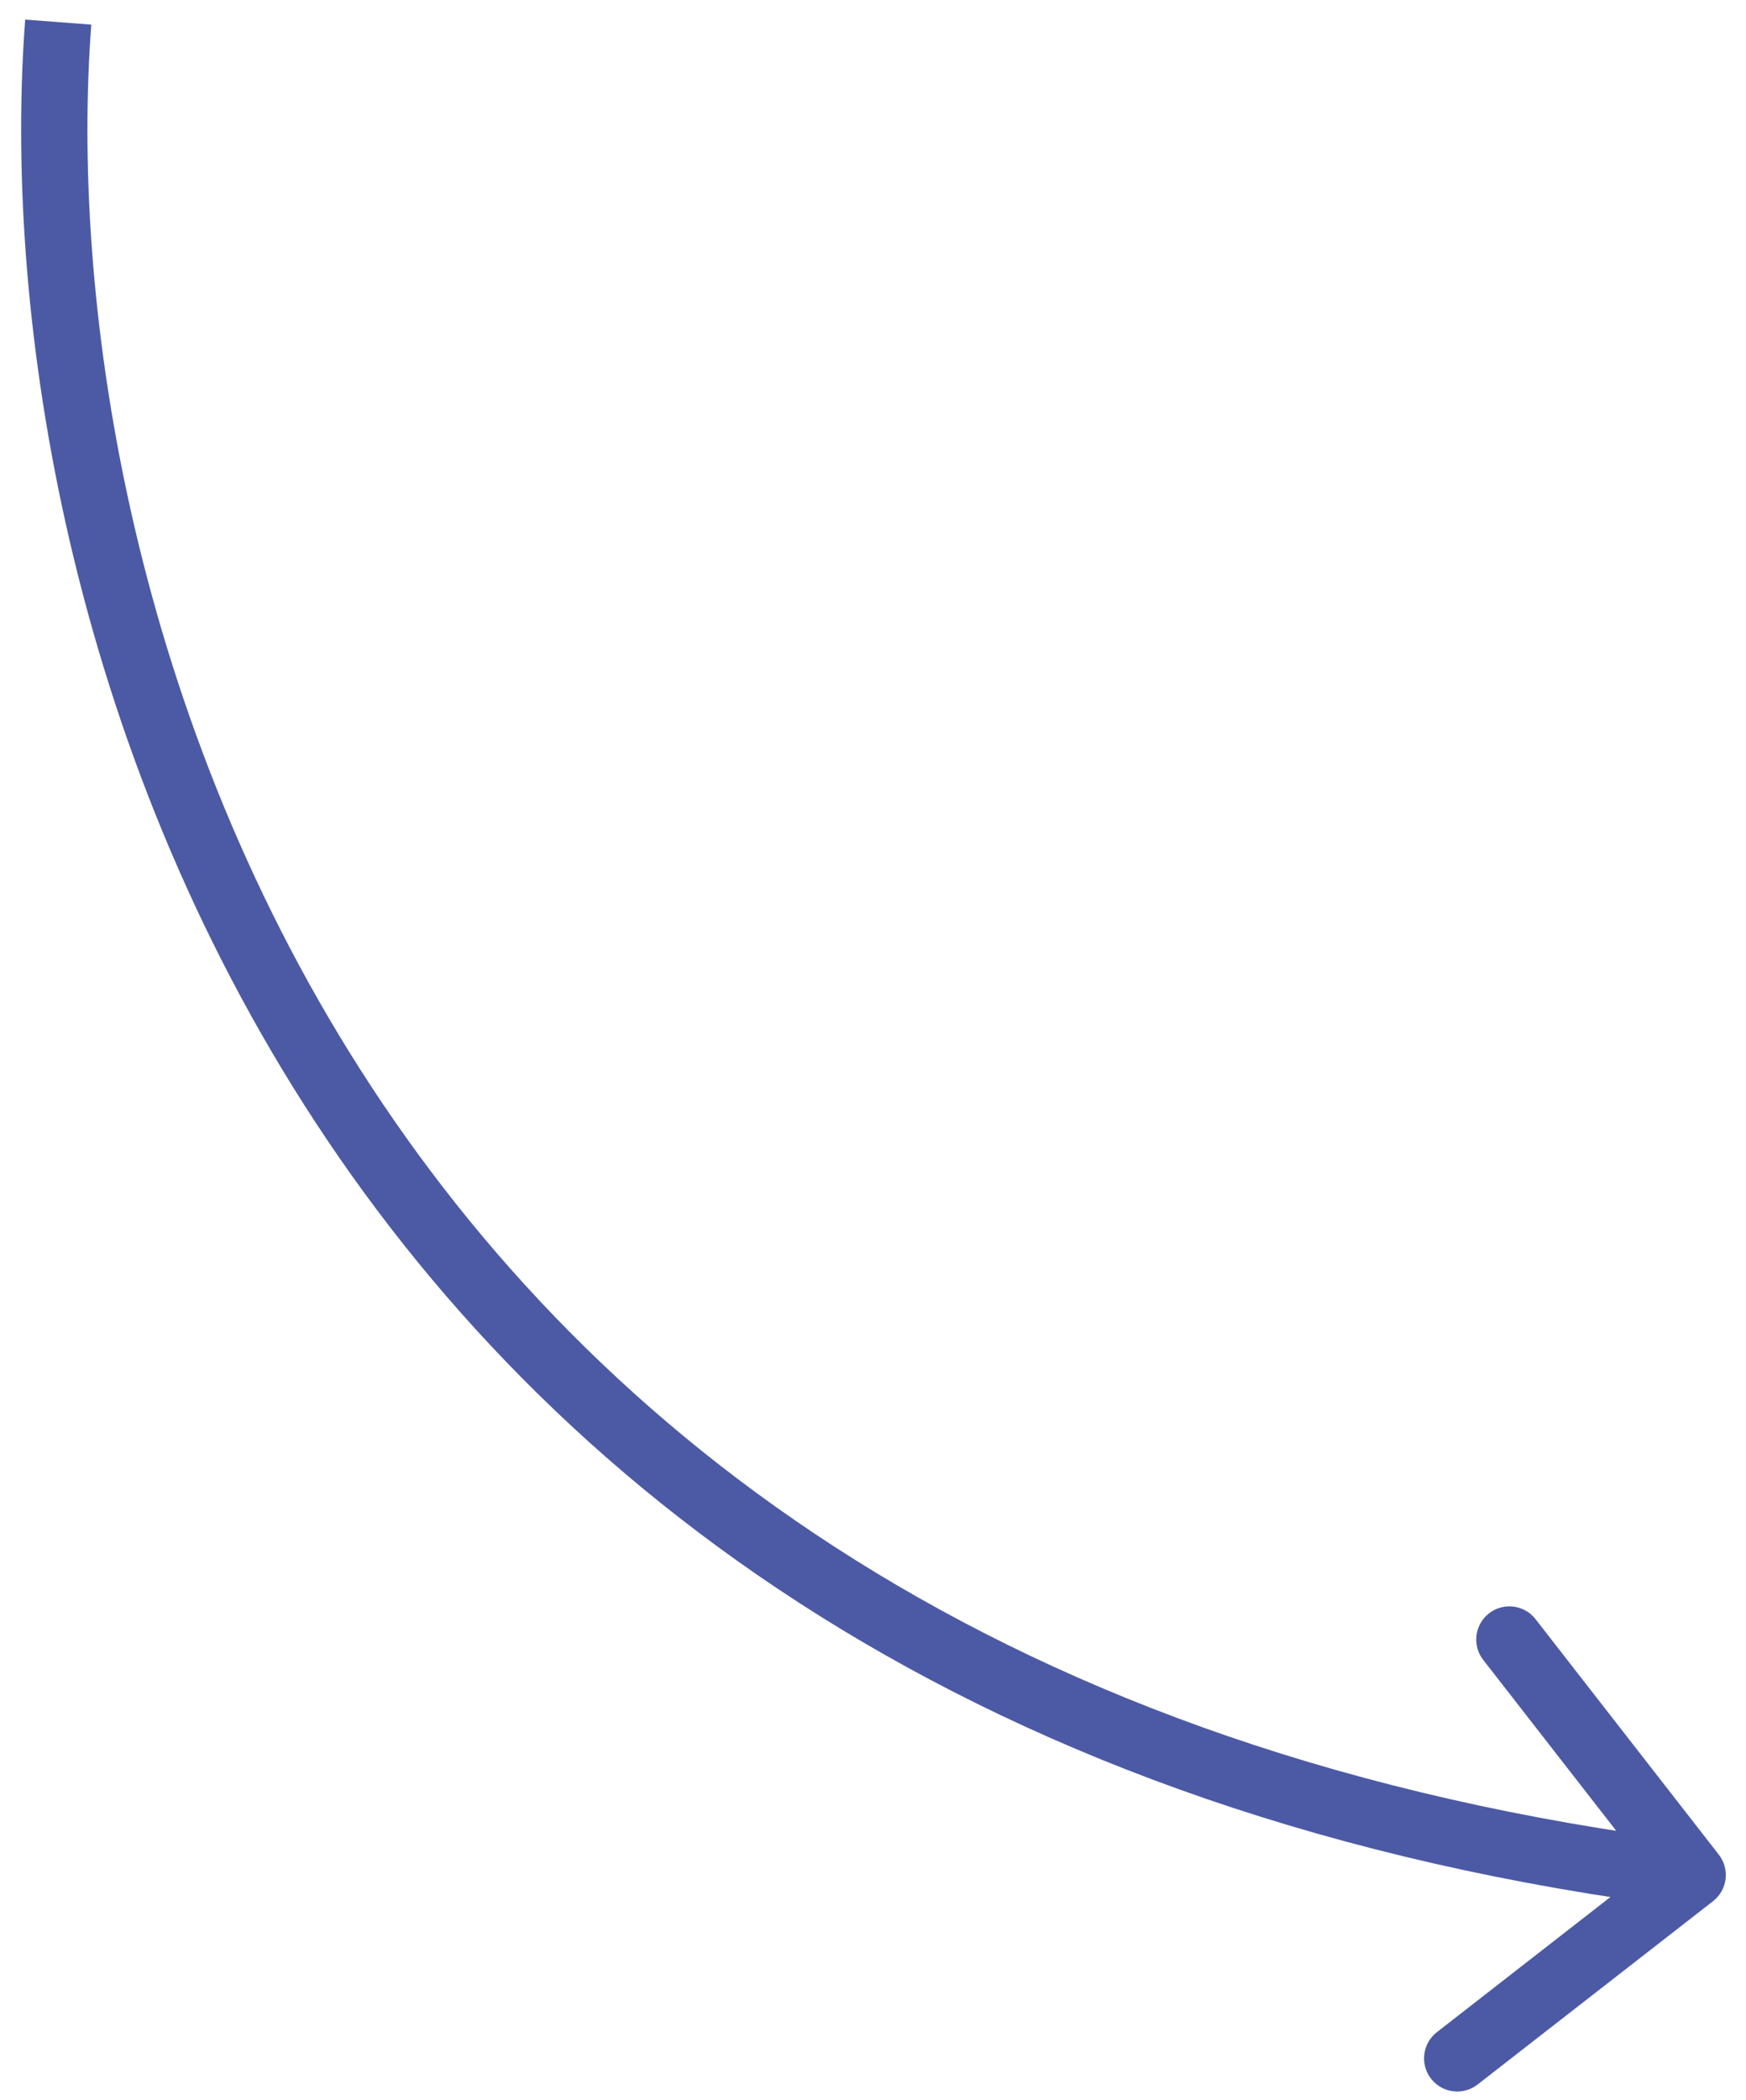
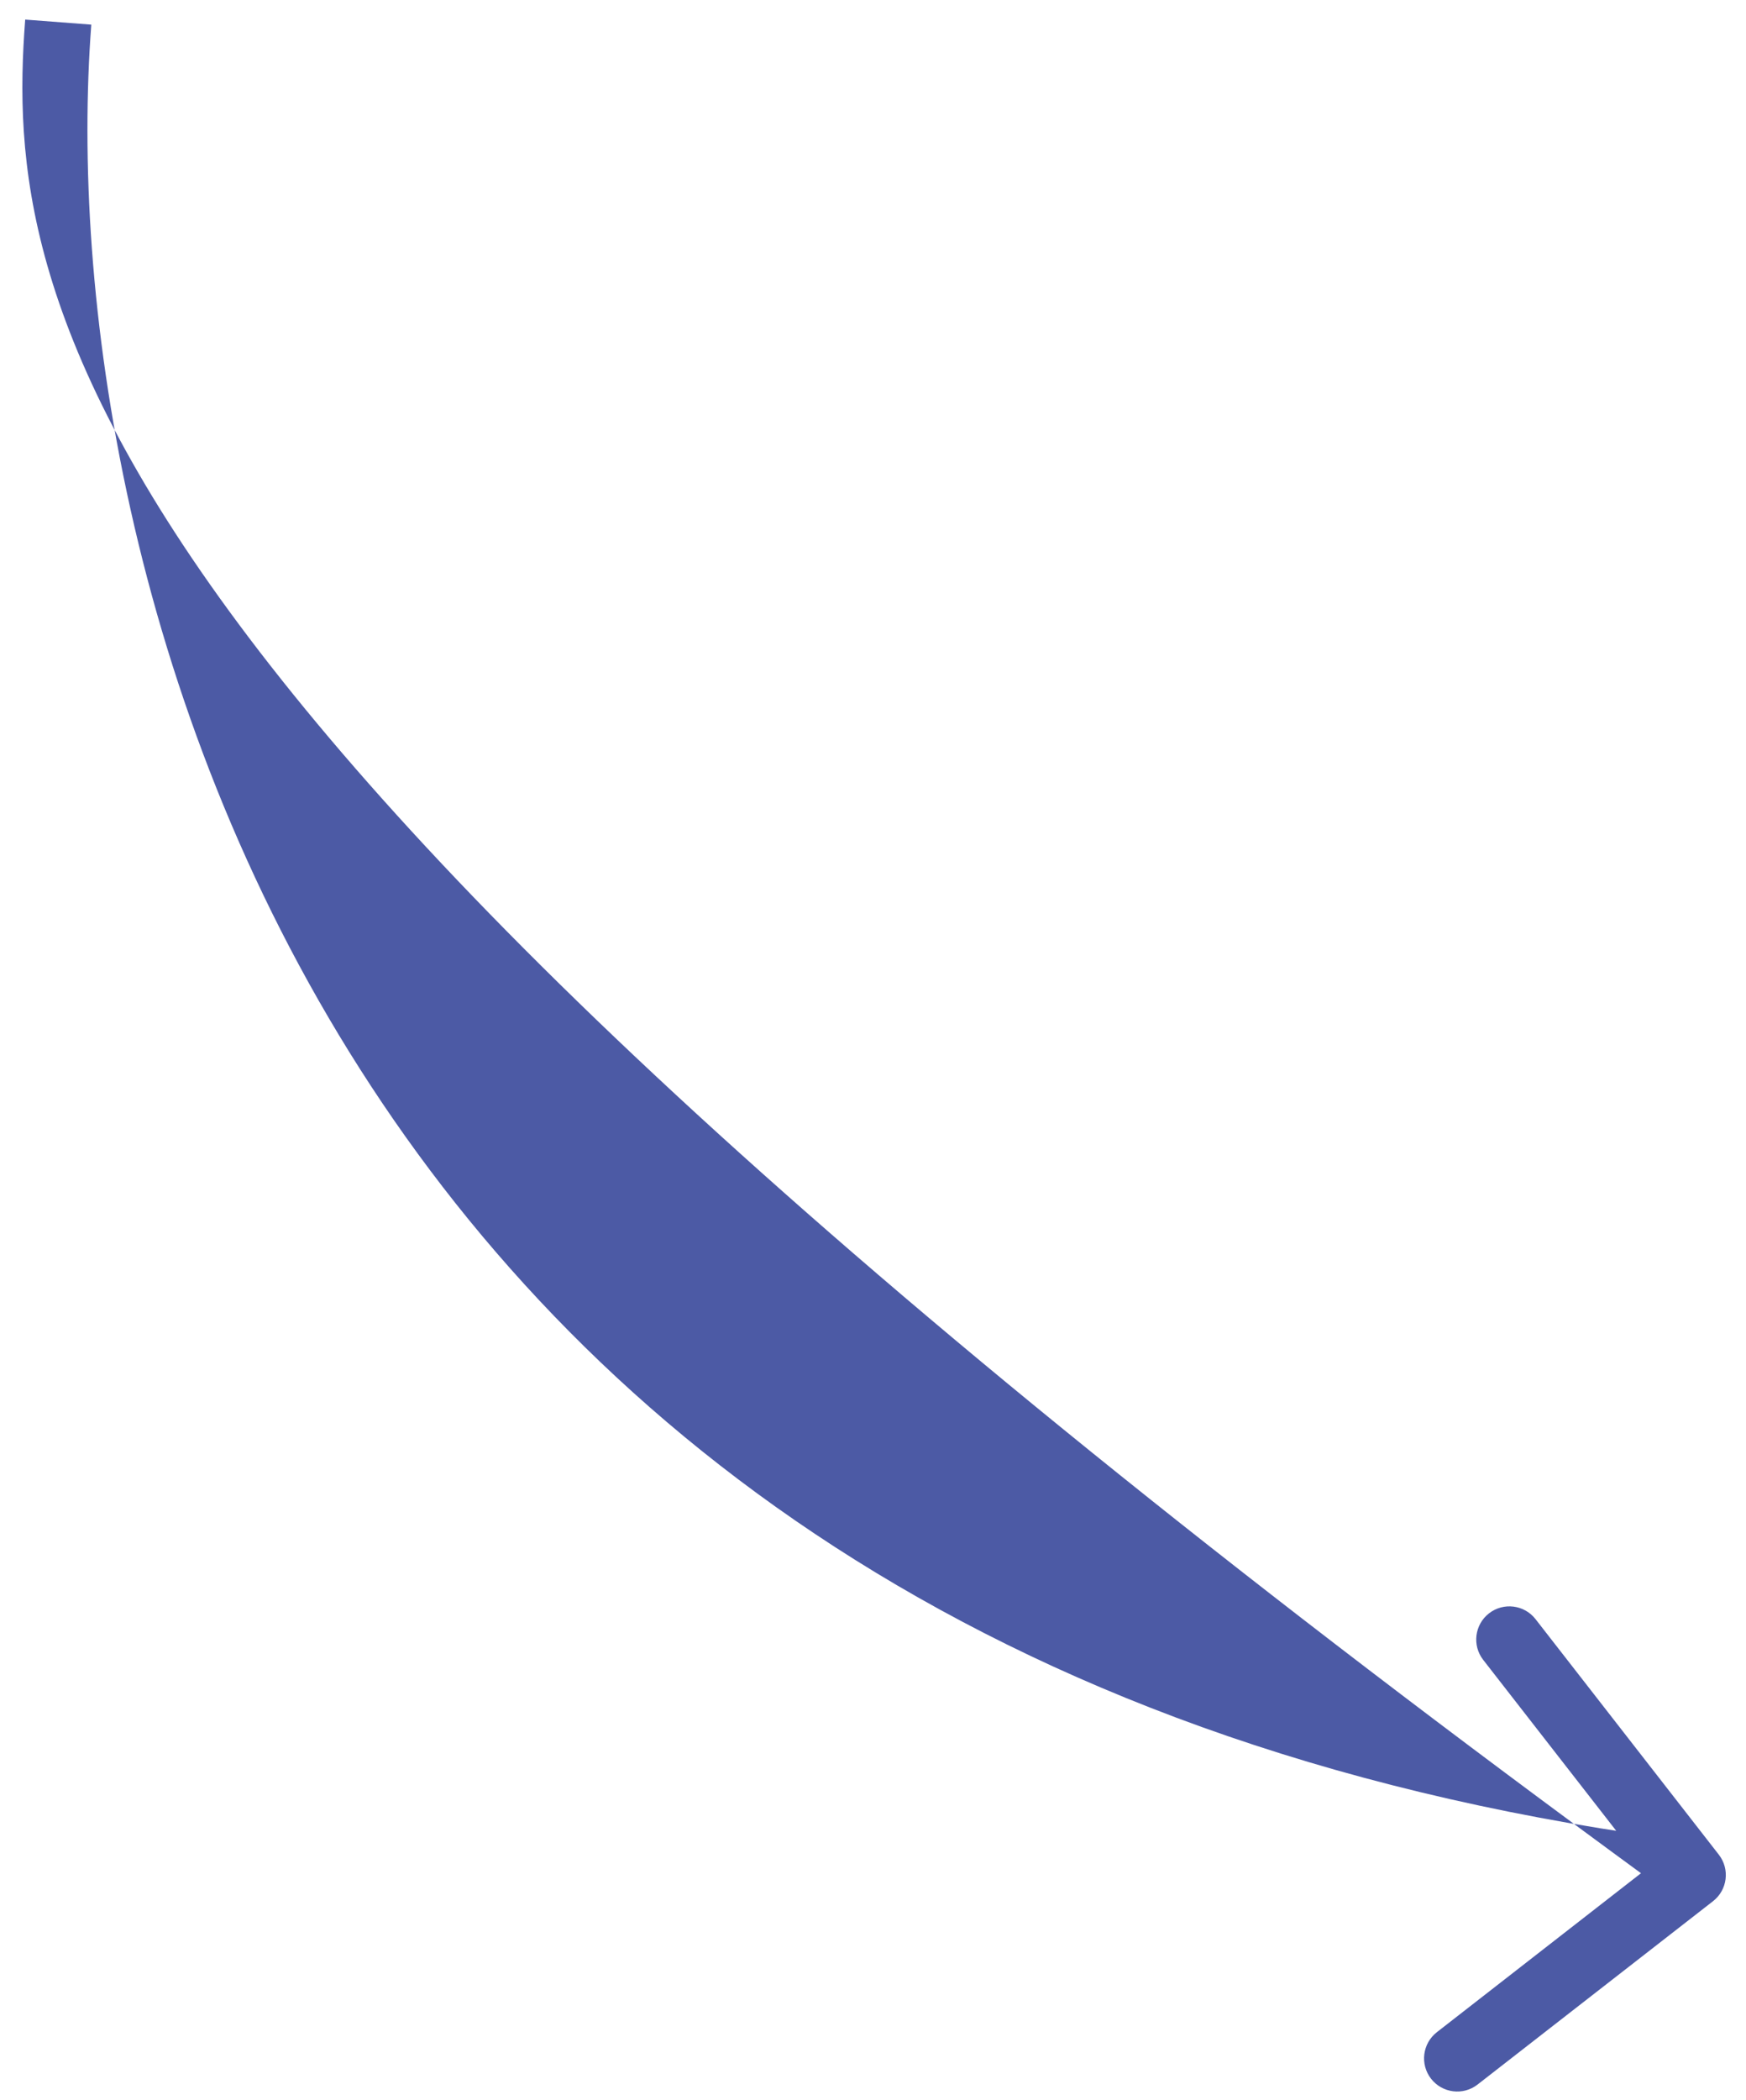
<svg xmlns="http://www.w3.org/2000/svg" width="79" height="95" viewBox="0 0 79 95" fill="none">
-   <path d="M77.77 83.892C78.279 84.546 78.162 85.488 77.508 85.997L66.855 94.29C66.202 94.799 65.259 94.681 64.75 94.028C64.241 93.374 64.359 92.432 65.012 91.923L74.481 84.551L67.11 75.082C66.601 74.429 66.719 73.486 67.372 72.977C68.026 72.468 68.969 72.586 69.478 73.24L77.77 83.892ZM4.131 1.114C3.211 13.165 5.732 31.799 16.292 48.363C26.81 64.862 45.369 79.413 76.772 83.325L76.401 86.302C44.128 82.282 24.77 67.243 13.762 49.976C2.795 32.774 0.179 13.468 1.14 0.886L4.131 1.114Z" fill="#4C5AA5" />
+   <path d="M77.77 83.892C78.279 84.546 78.162 85.488 77.508 85.997L66.855 94.29C66.202 94.799 65.259 94.681 64.75 94.028C64.241 93.374 64.359 92.432 65.012 91.923L74.481 84.551L67.11 75.082C66.601 74.429 66.719 73.486 67.372 72.977C68.026 72.468 68.969 72.586 69.478 73.24L77.77 83.892ZM4.131 1.114C3.211 13.165 5.732 31.799 16.292 48.363C26.81 64.862 45.369 79.413 76.772 83.325L76.401 86.302C2.795 32.774 0.179 13.468 1.14 0.886L4.131 1.114Z" fill="#4C5AA5" />
</svg>